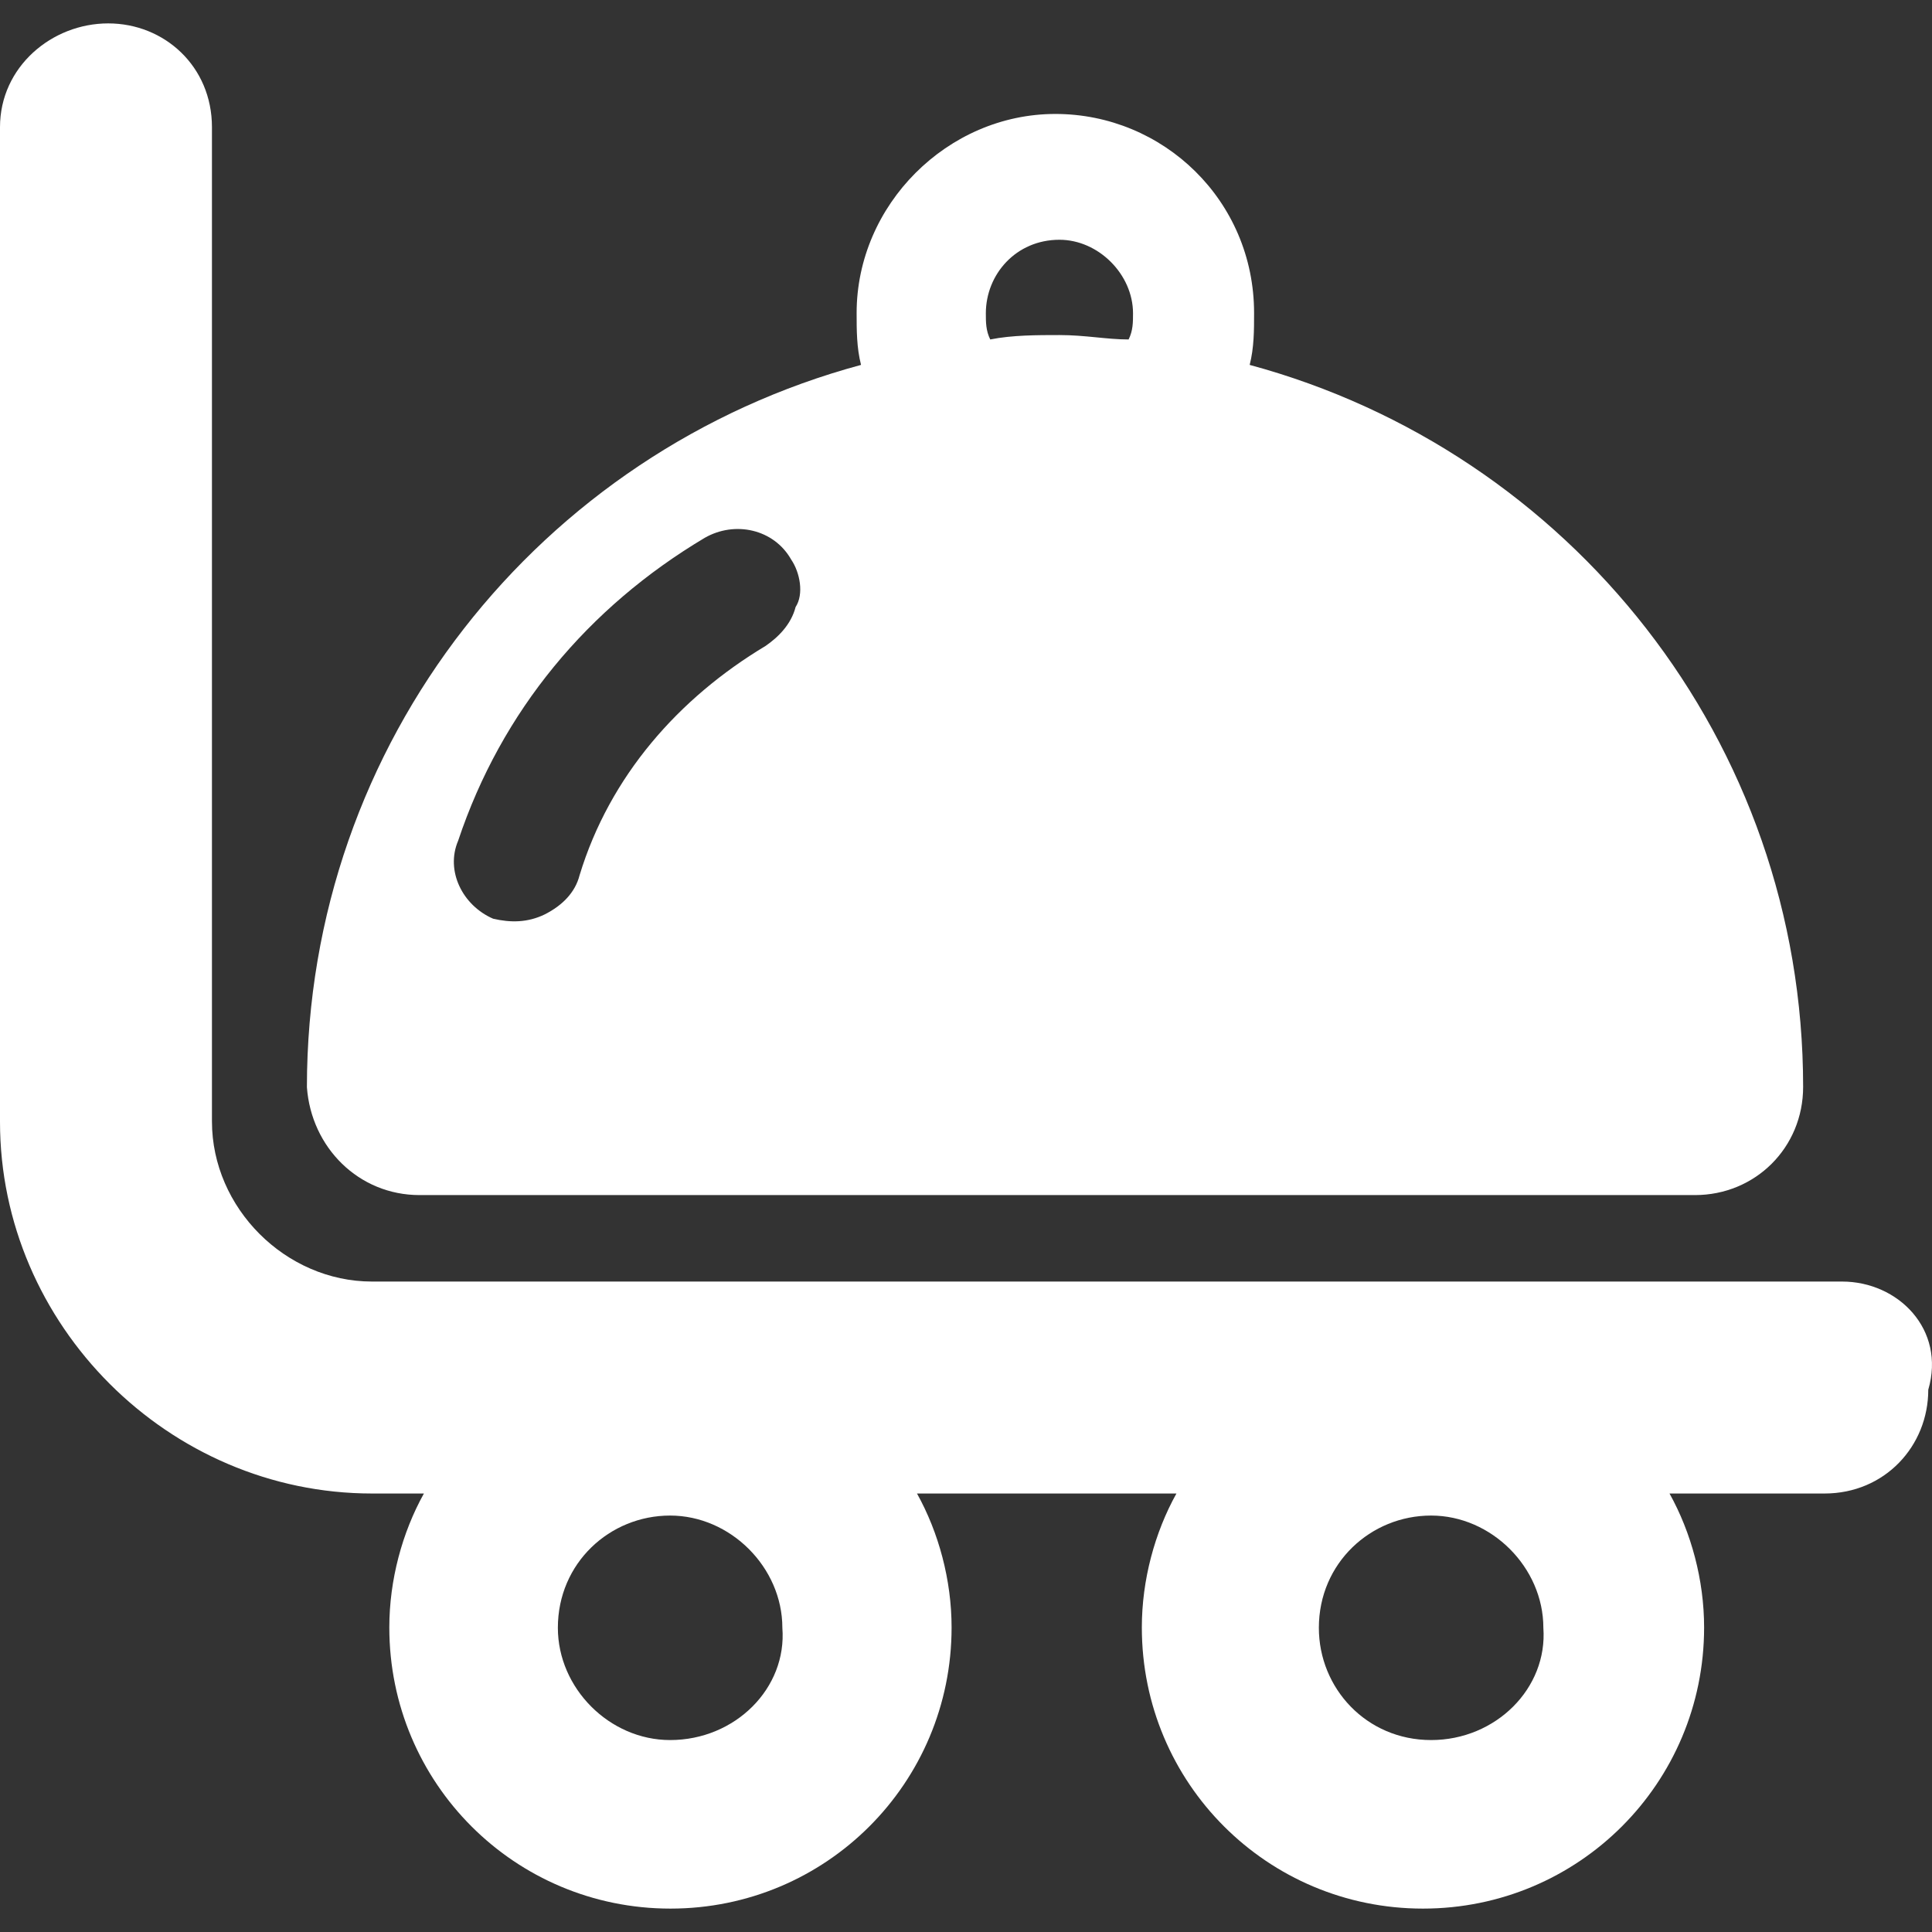
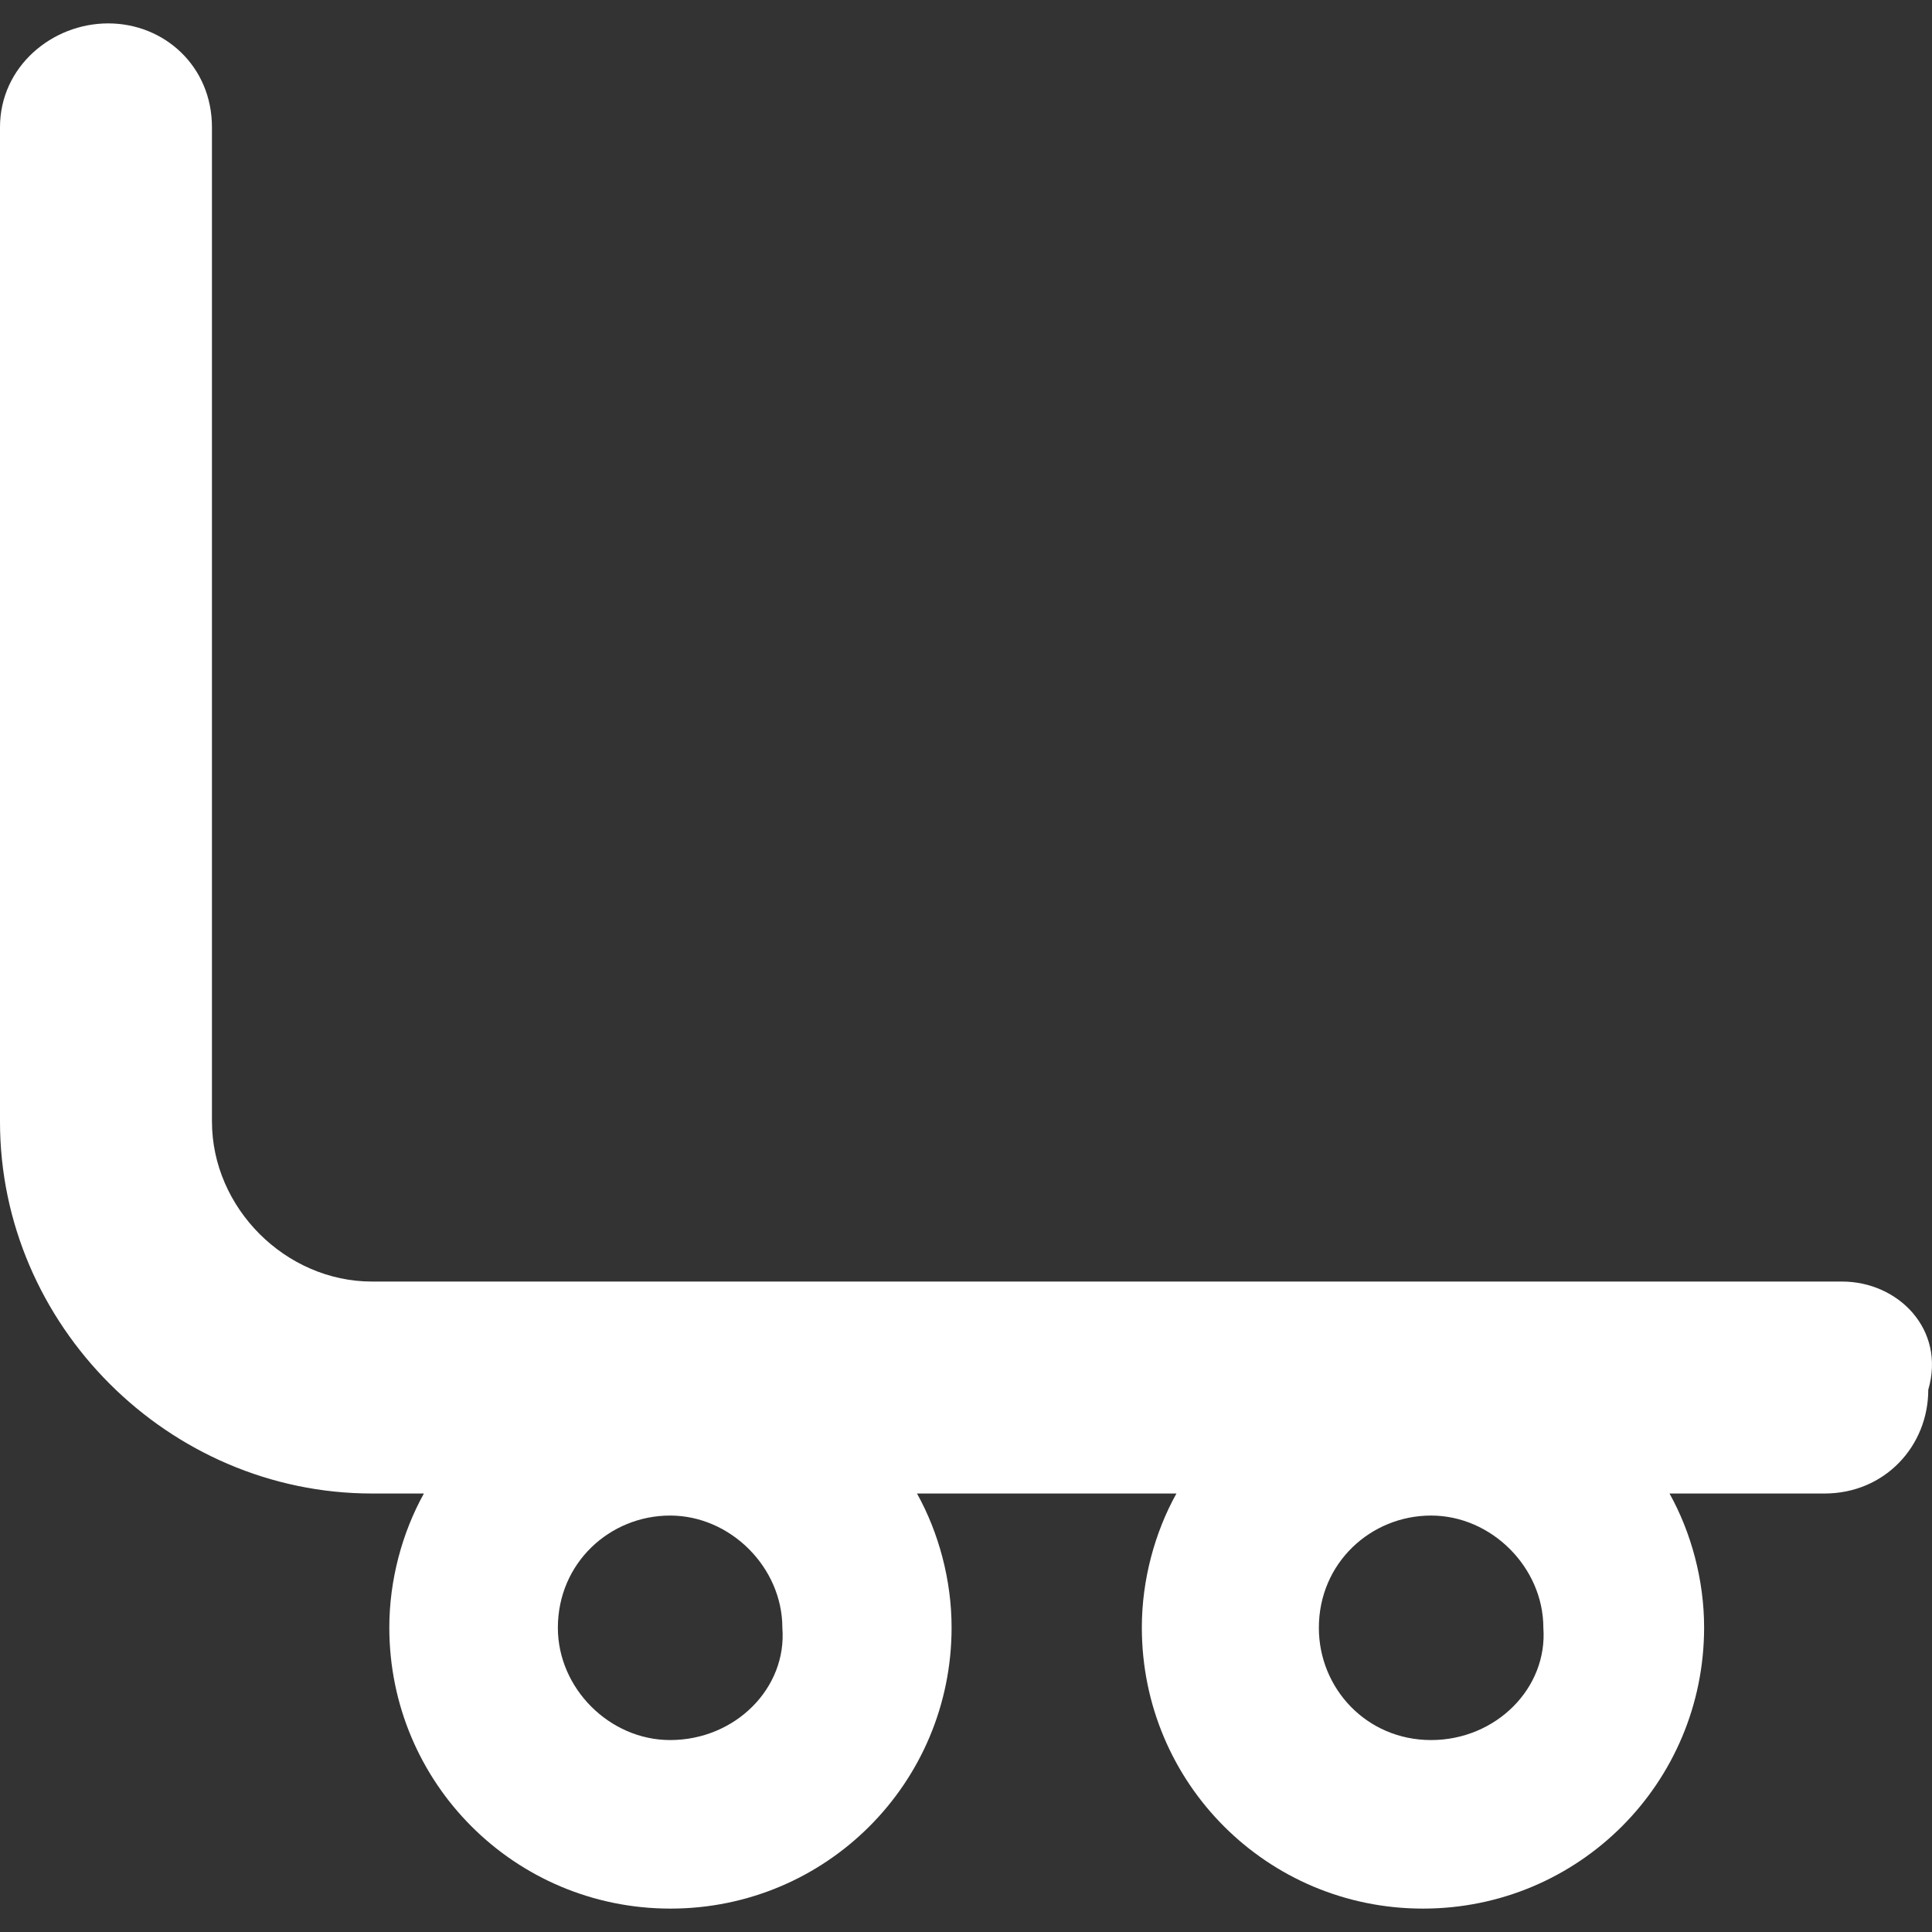
<svg xmlns="http://www.w3.org/2000/svg" version="1.1" id="Capa_1" x="0px" y="0px" viewBox="0 0 569.7 569.7" enable-background="new 0 0 569.7 569.7" xml:space="preserve">
  <rect x="0" y="0" width="569.7" height="569.7" fill="#333333" stroke="none" />
  <g>
    <g id="Layer_1_18_">
      <g>
-         <path fill="#FFFFFF" d="M123.7,352.4h376.1c17.8,0,31.9-14,31.9-31.9l0,0c0-102-68.9-187.4-163.2-212.9     c1.3-5.1,1.3-10.2,1.3-15.3c0-33.2-26.8-58.7-58.6-58.7s-58.6,26.8-58.6,58.7c0,5.1,0,10.2,1.3,15.3     C159.4,133.1,90.5,218.6,90.5,320.6l0,0C91.8,338.4,105.8,352.4,123.7,352.4z M312.4,70.7c11.5,0,21.7,10.2,21.7,21.7     c0,2.6,0,5.1-1.3,7.7c-6.4,0-12.8-1.3-20.4-1.3c-6.4,0-14,0-20.4,1.3c-1.3-2.6-1.3-5.1-1.3-7.7C290.7,80.9,299.6,70.7,312.4,70.7     z M135.1,247.9c12.8-38.3,38.3-68.8,72.7-89.3c8.9-5.1,20.4-2.6,25.5,6.4l0,0c2.6,3.8,3.8,10.2,1.3,14c-1.3,5.1-5.1,8.9-8.9,11.5     c-25.5,15.3-45.9,38.3-54.8,67.6c-1.3,5.1-5.1,8.9-10.2,11.5c-5.1,2.5-10.2,2.5-15.3,1.3l0,0C136.4,267,131.3,256.8,135.1,247.9z     " />
        <path fill="#FFFFFF" d="M543.2,377.9H109.7c-25.5,0-47.2-21.7-47.2-47.2V37.5c0-17.9-14-30.6-30.6-30.6C15.3,6.9,0,19.7,0,37.5     v293.3c0,59.9,49.7,109.6,109.7,109.6H125c-6.4,11.5-10.2,25.5-10.2,39.5c0,45.9,37,82.9,82.9,82.9s82.9-37,82.9-82.9     c0-14-3.8-28-10.2-39.5h76.5c-6.4,11.5-10.2,25.5-10.2,39.5c0,45.9,37,82.9,82.9,82.9s82.9-37,82.9-82.9c0-14-3.8-28-10.2-39.5     H538c17.8,0,30.6-14,30.6-30.6C573.8,392,559.7,377.9,543.2,377.9z M197.6,513.1c-17.9,0-33.1-15.3-33.1-33.1     c0-19.1,15.3-33.1,33.1-33.1s33.1,15.3,33.1,33.1C232.1,497.8,216.8,513.1,197.6,513.1z M422,513.1c-19.1,0-33.1-15.3-33.1-33.1     c0-19.1,15.3-33.1,33.1-33.1s33.1,15.3,33.1,33.1C456.4,497.8,441.1,513.1,422,513.1z" />
      </g>
    </g>
  </g>
</svg>